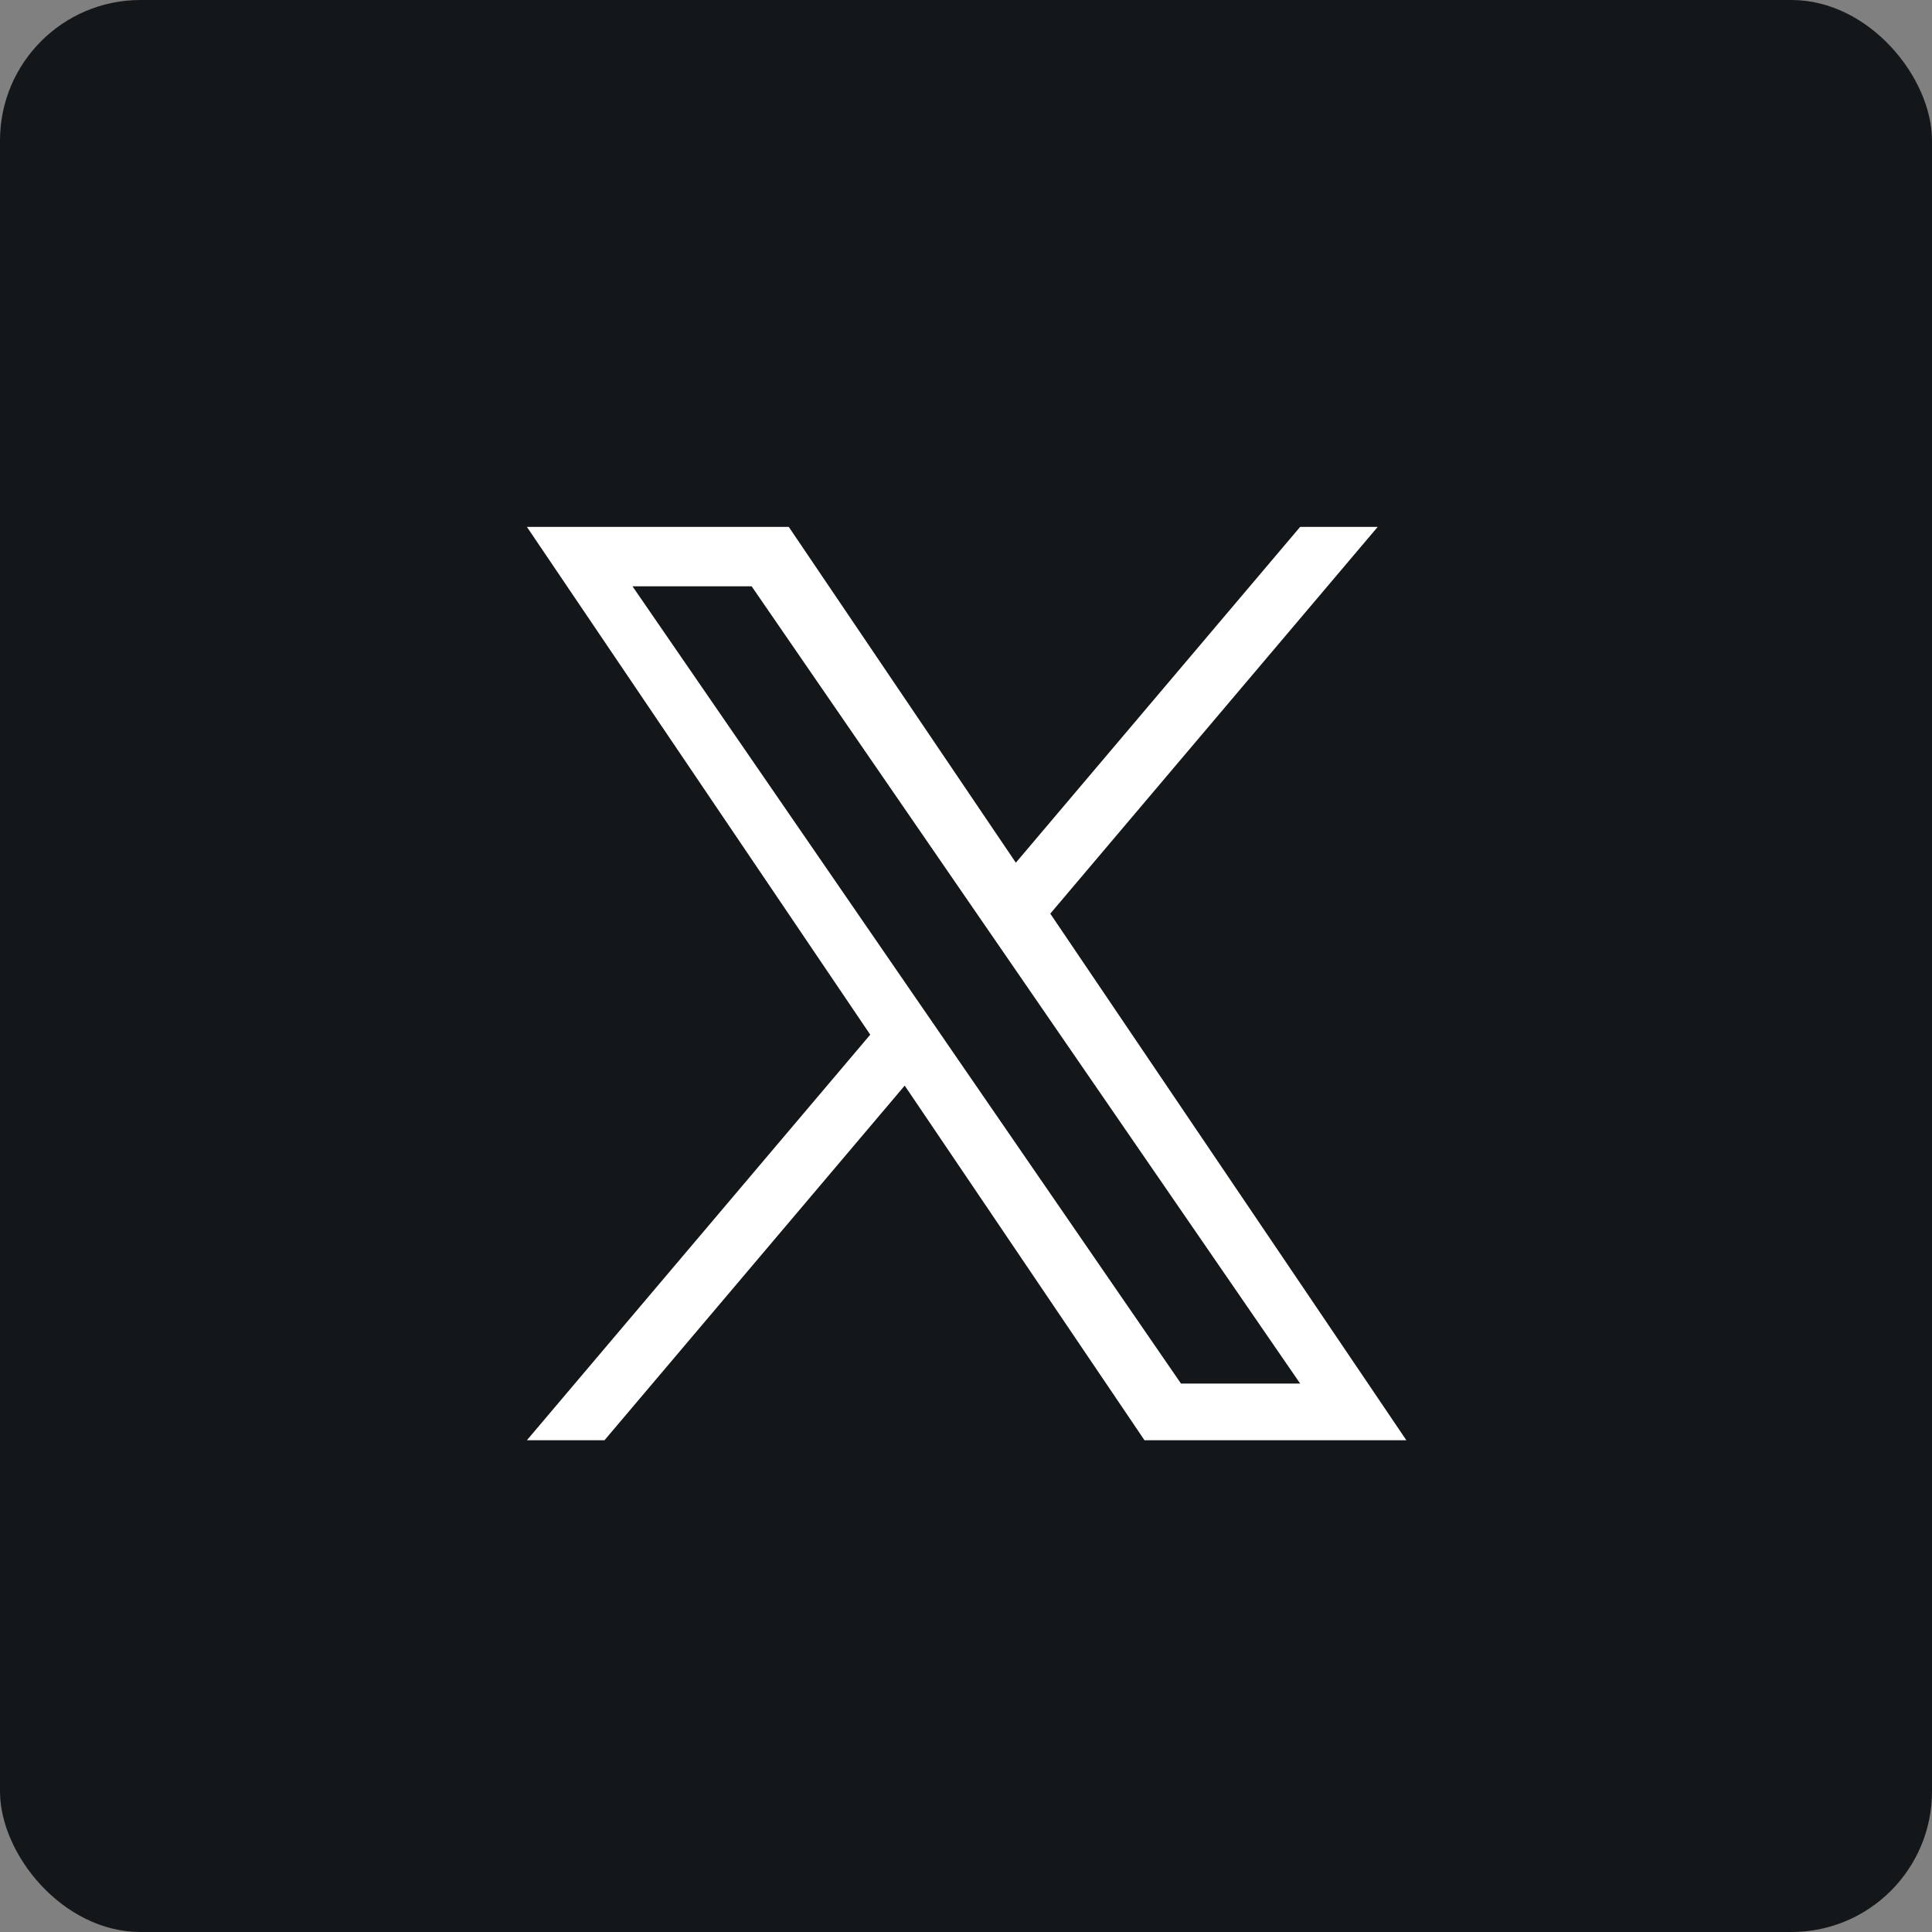
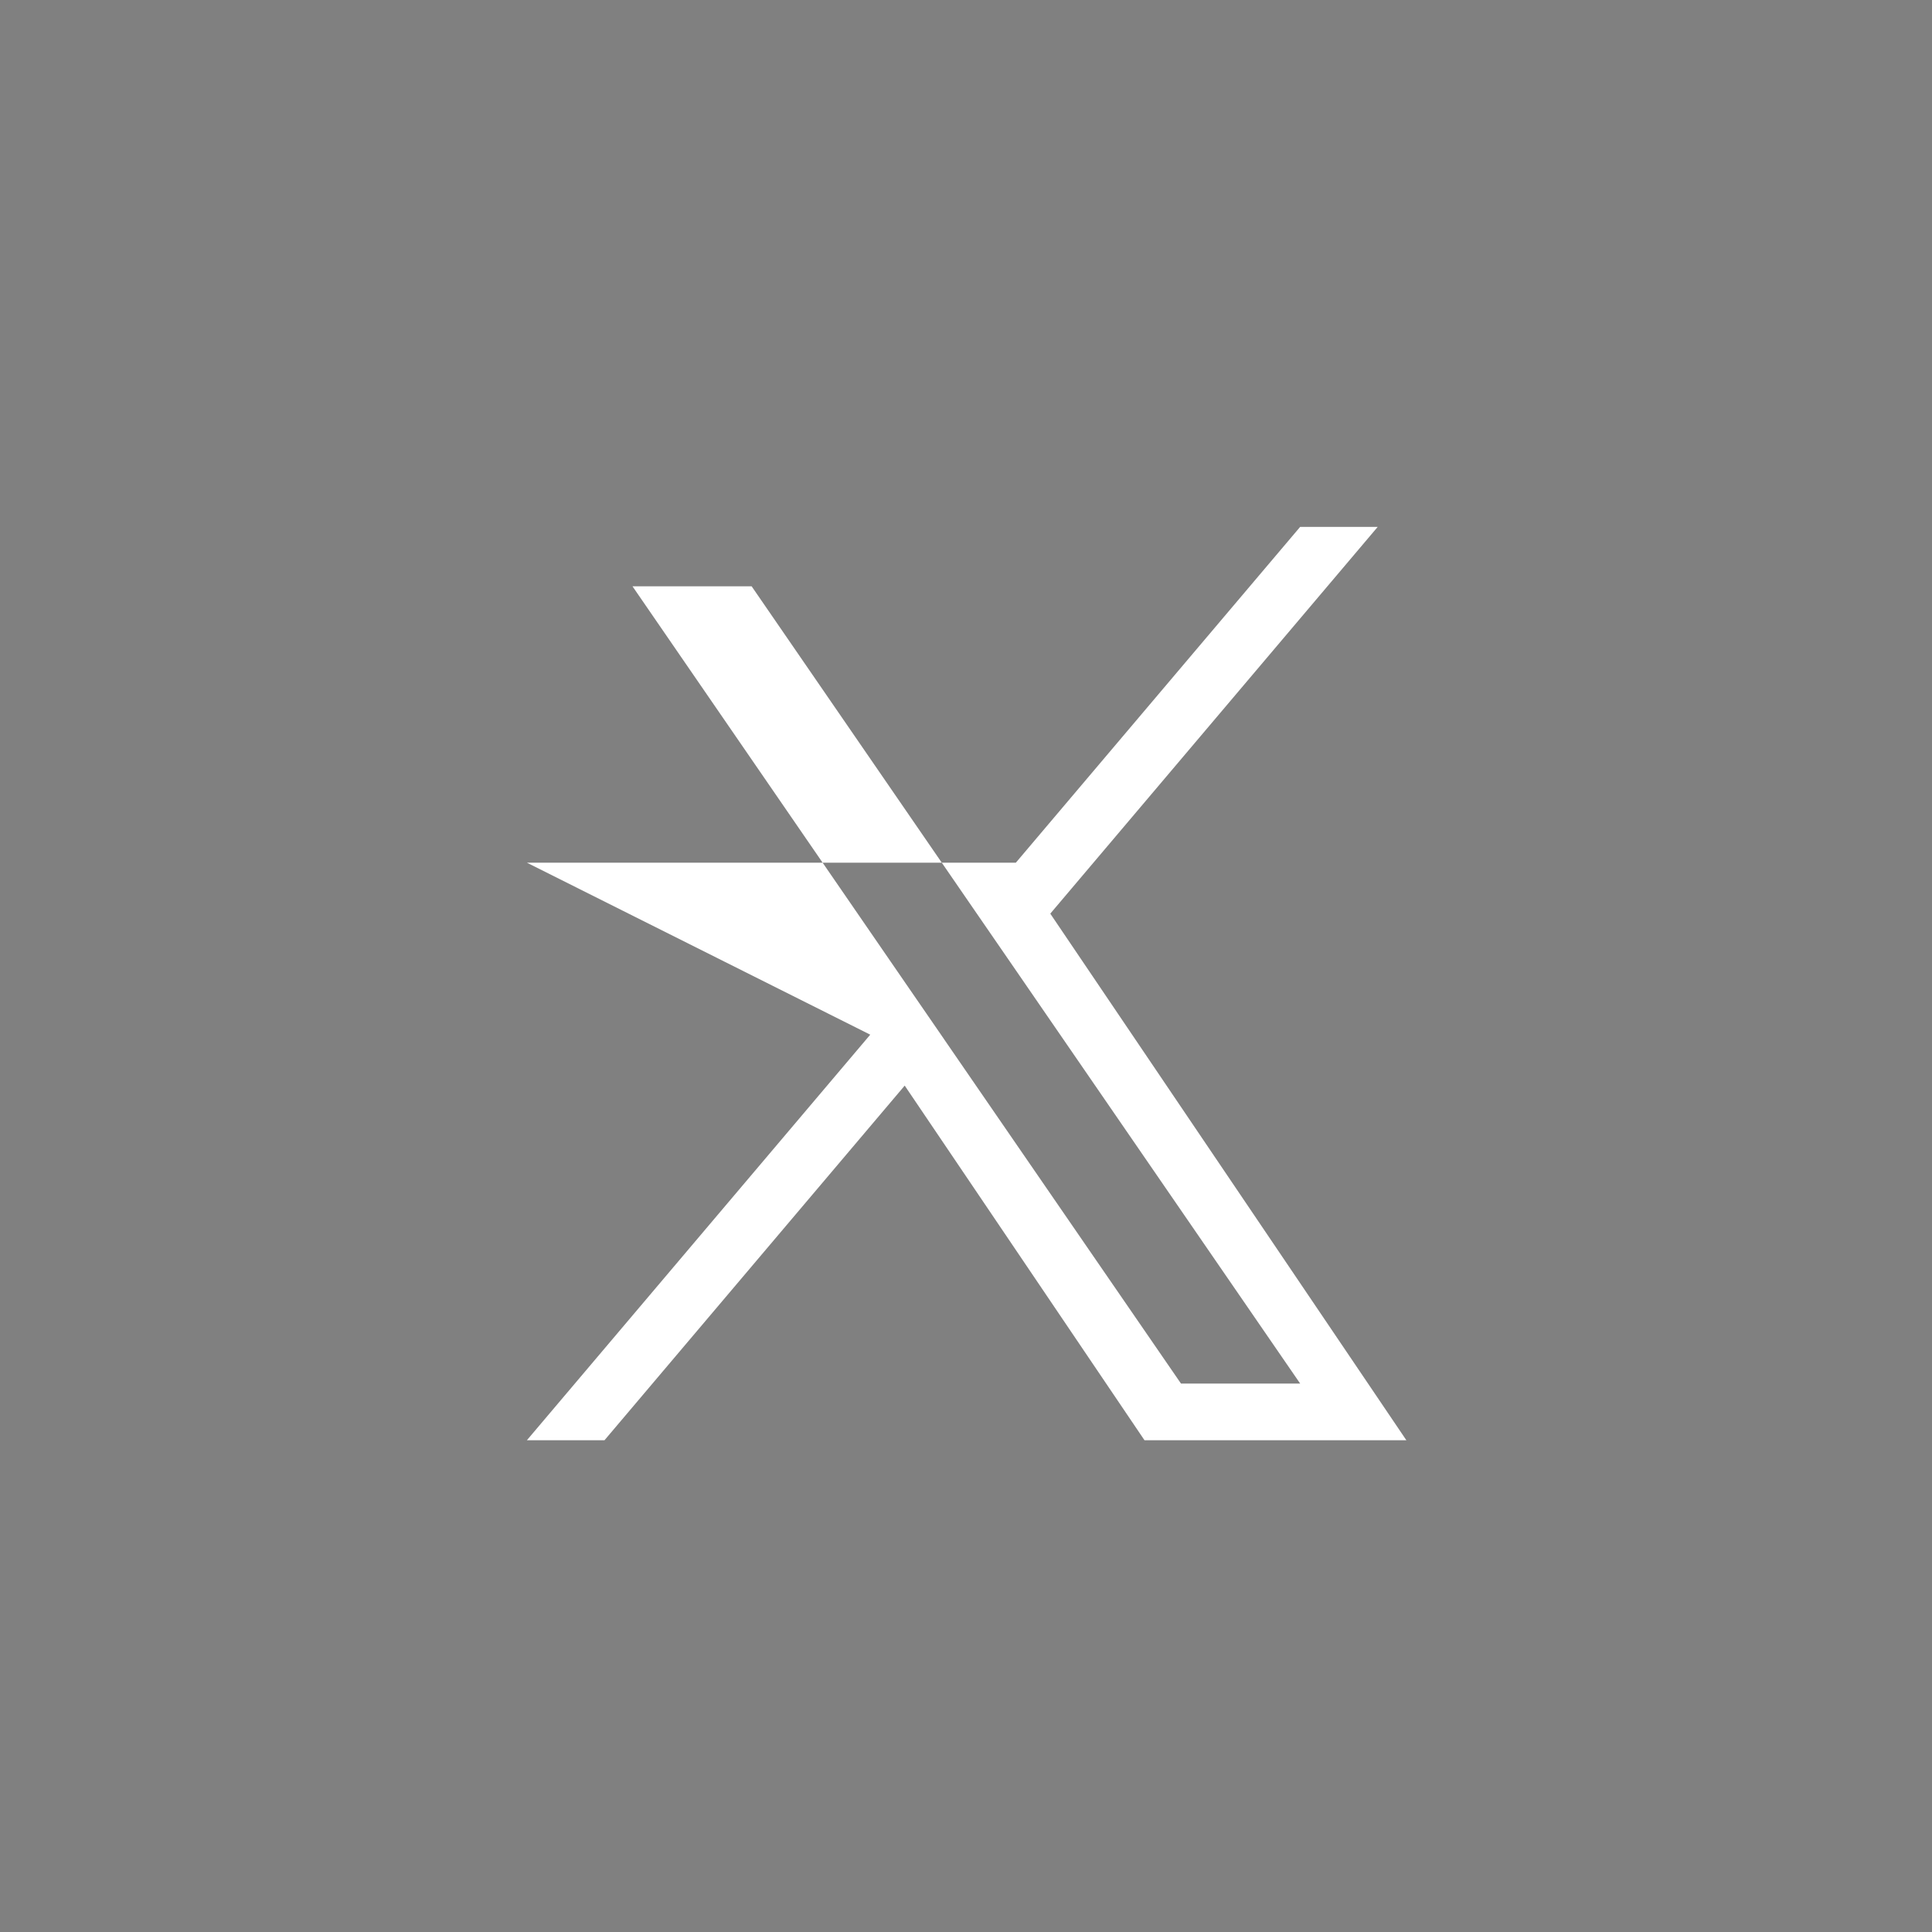
<svg xmlns="http://www.w3.org/2000/svg" width="55" height="55" viewBox="0 0 55 55" fill="none">
  <rect x="0" y="0" width="55" height="55" fill="#808080" stroke="none" />
-   <rect width="55" height="55" rx="4" fill="#14171A" />
-   <path d="M29.9 26.009L39.22 15H37.012L28.919 24.559L22.455 15H15L24.774 29.455L15 41H17.209L25.755 30.905L32.581 41H40.036L29.899 26.009H29.9ZM26.875 29.582L25.884 28.143L18.005 16.69H21.397L27.756 25.933L28.747 27.372L37.013 39.387H33.62L26.875 29.583V29.582Z" fill="white" />
+   <path d="M29.9 26.009L39.22 15H37.012L28.919 24.559H15L24.774 29.455L15 41H17.209L25.755 30.905L32.581 41H40.036L29.899 26.009H29.9ZM26.875 29.582L25.884 28.143L18.005 16.69H21.397L27.756 25.933L28.747 27.372L37.013 39.387H33.62L26.875 29.583V29.582Z" fill="white" />
</svg>